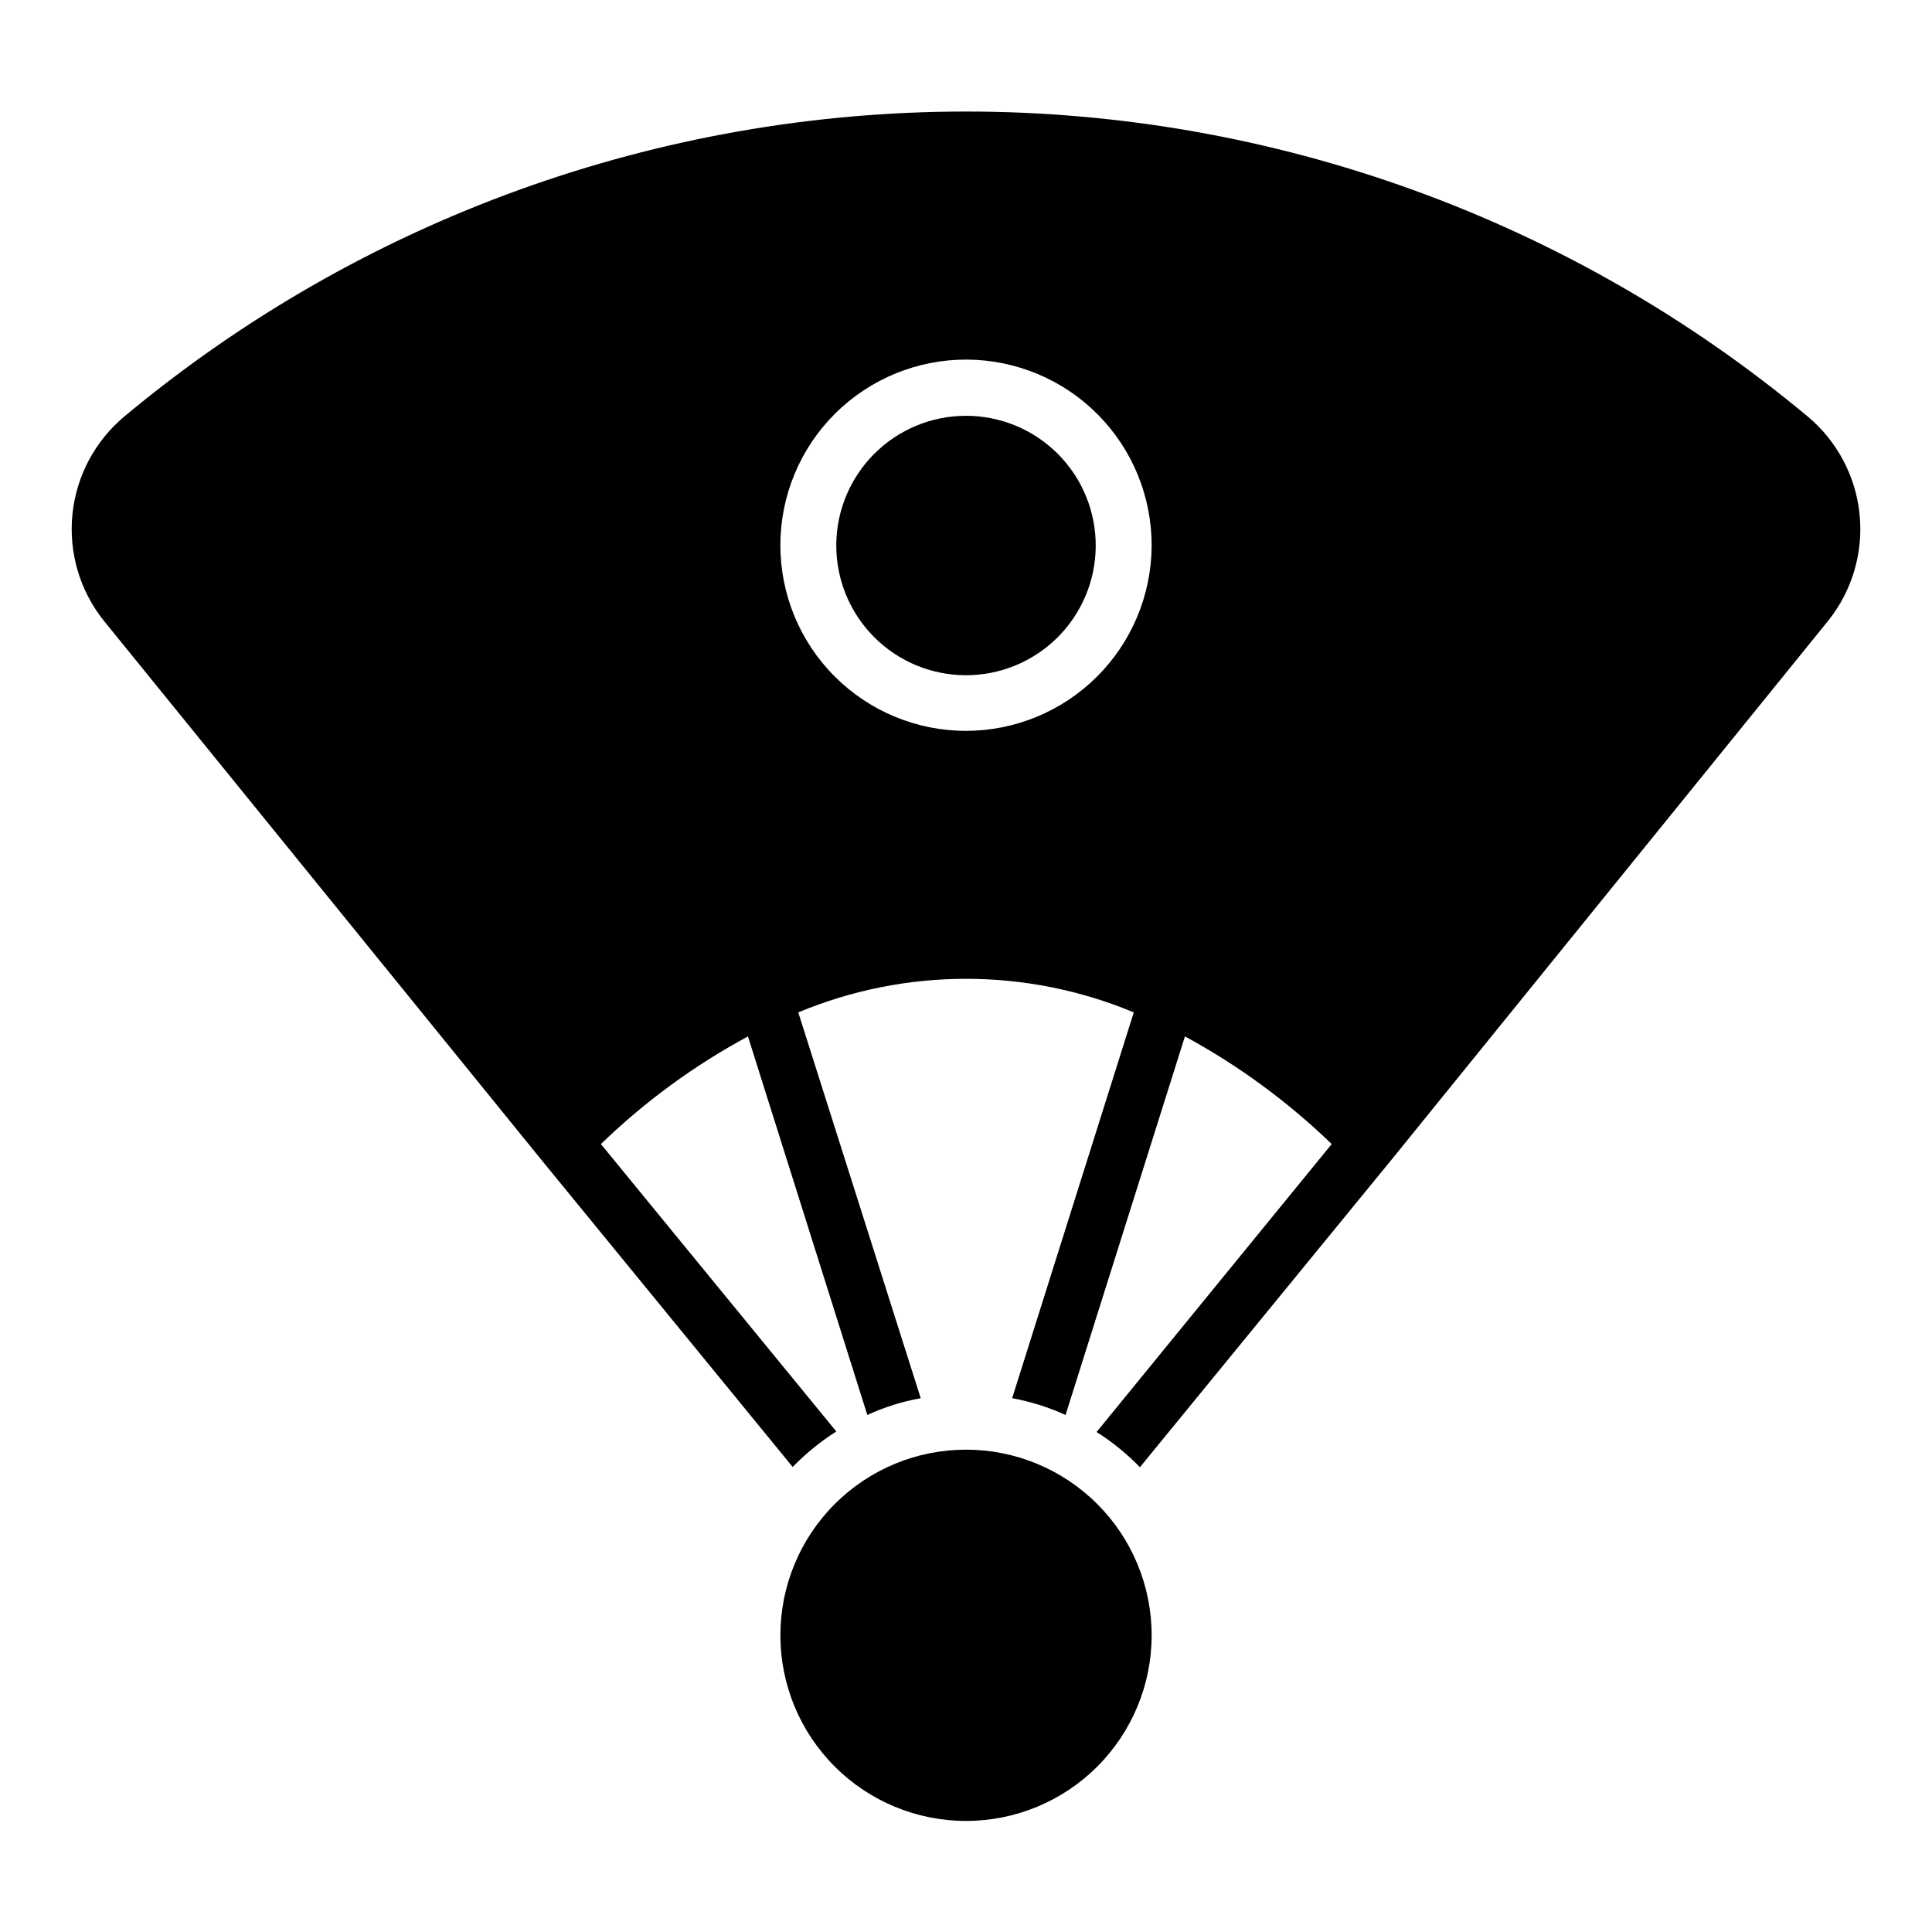
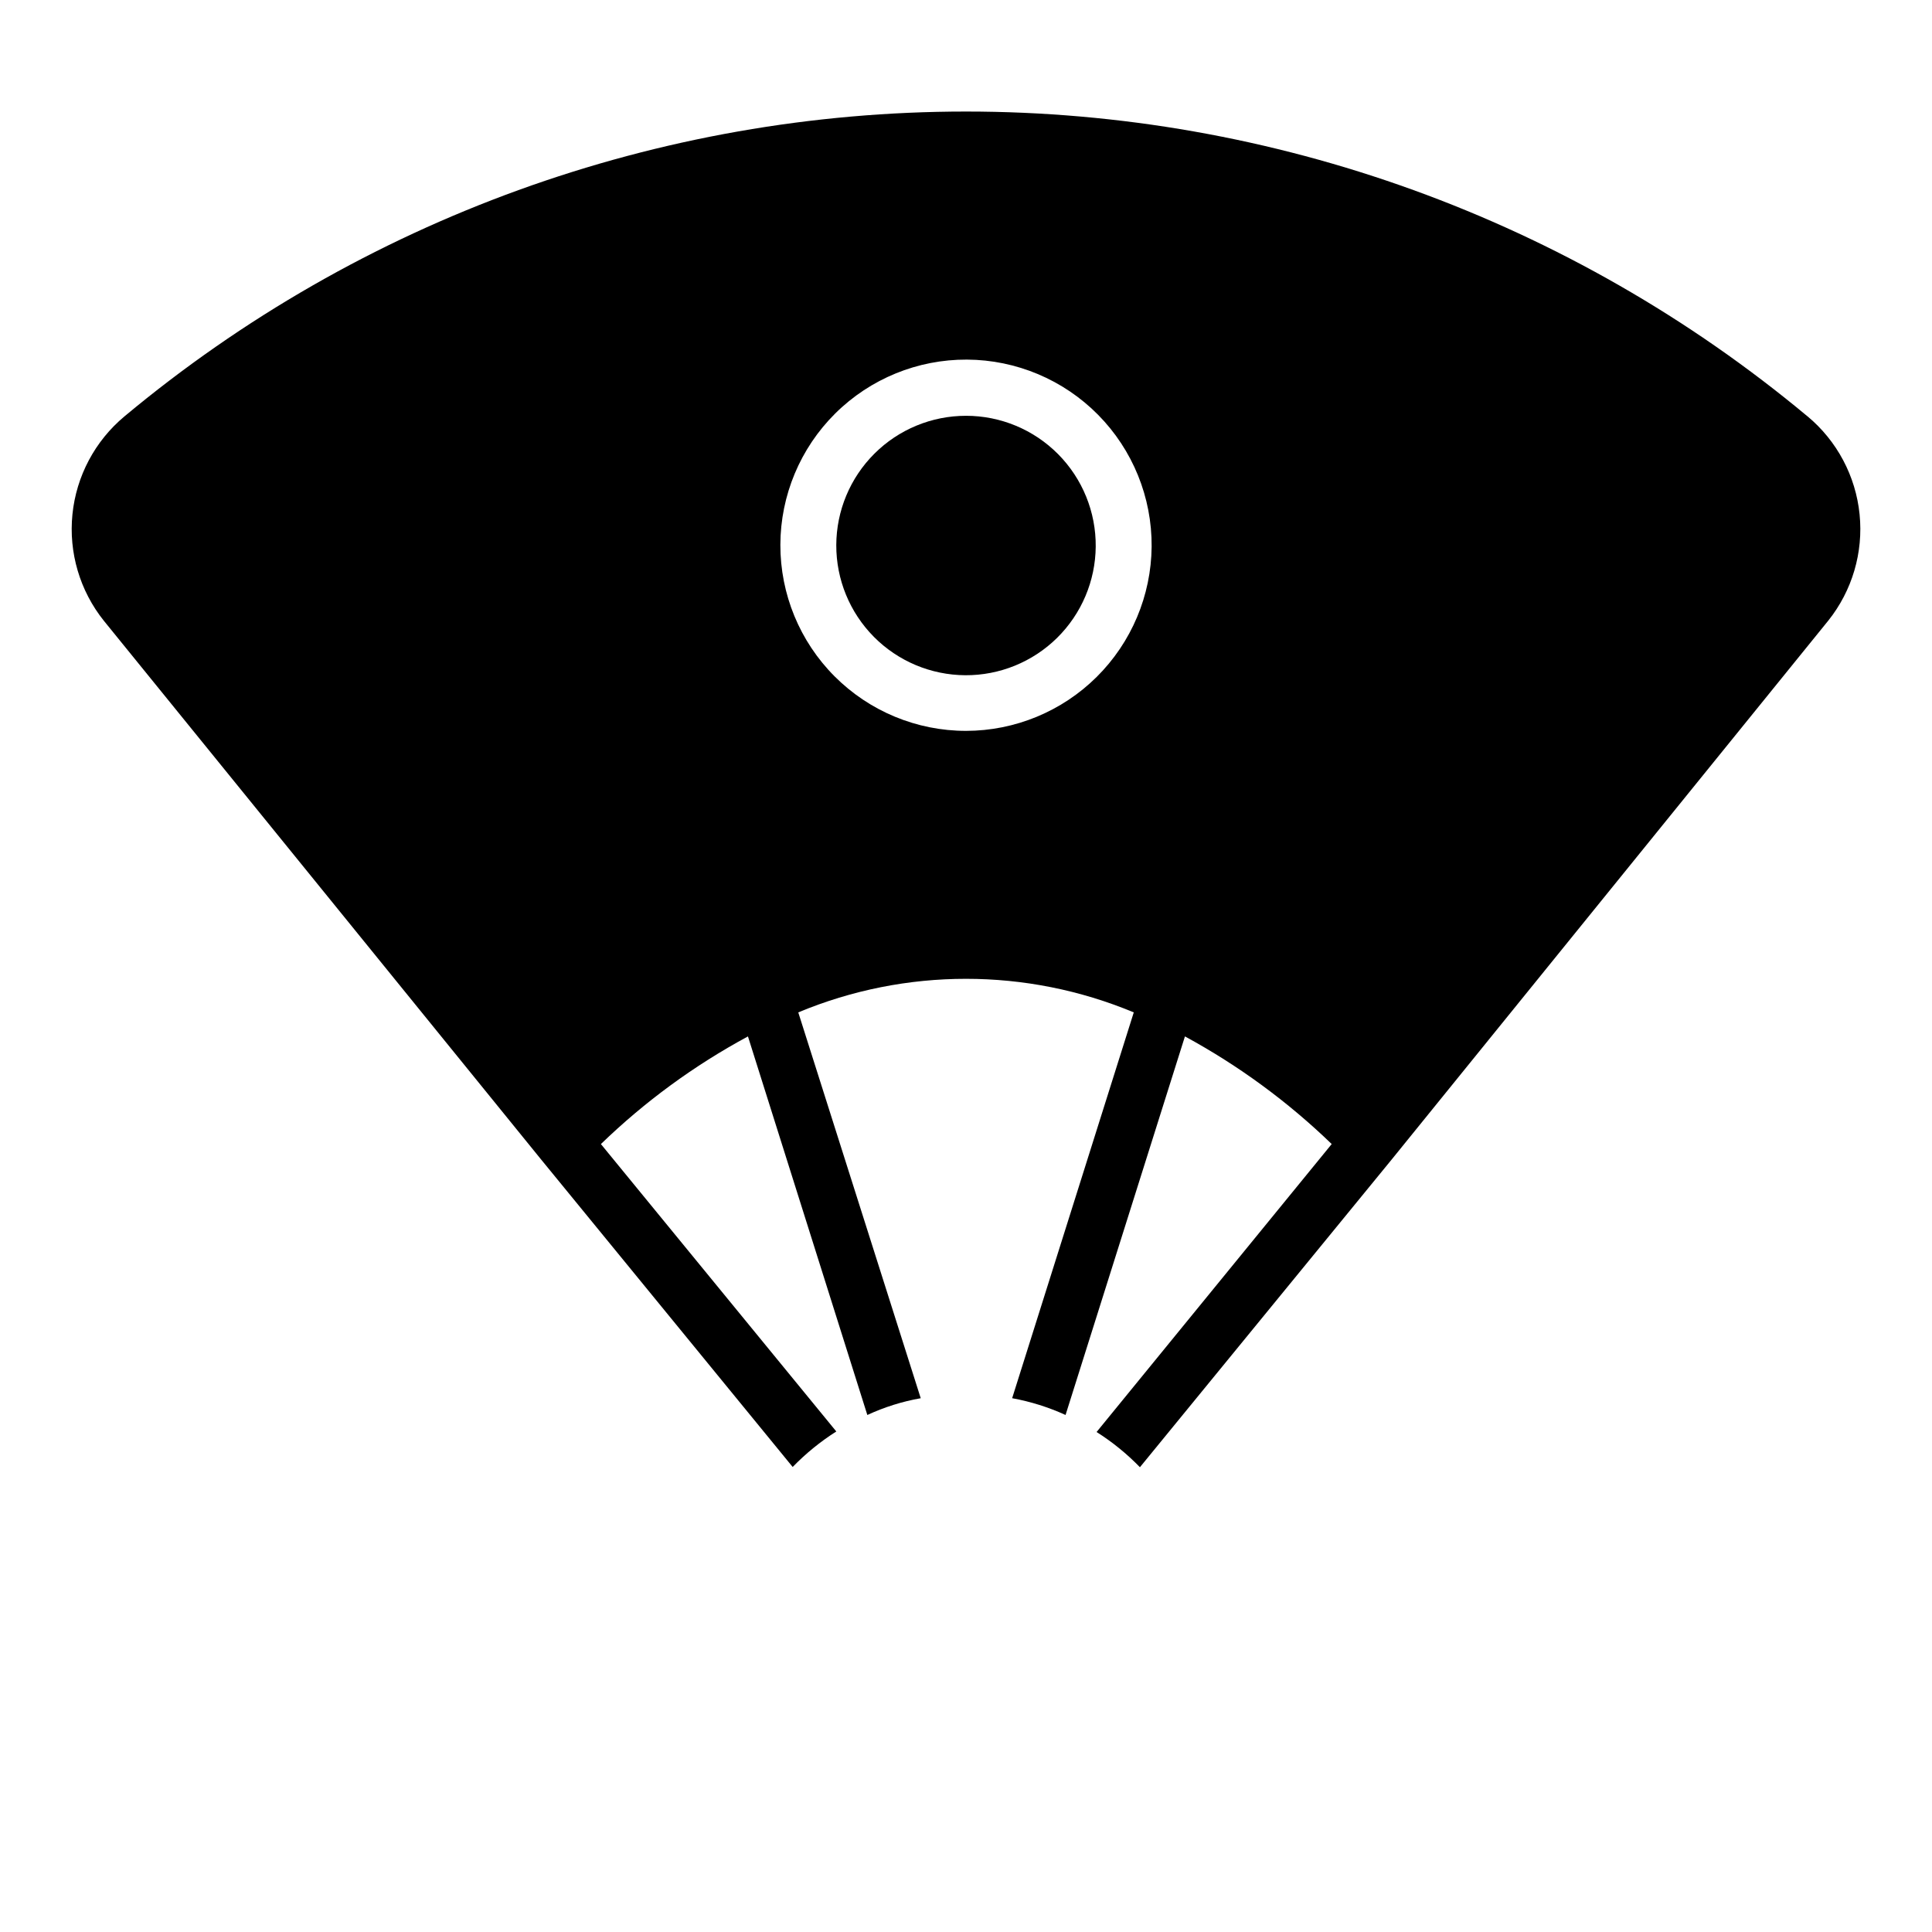
<svg xmlns="http://www.w3.org/2000/svg" fill="#000000" width="800px" height="800px" version="1.1" viewBox="144 144 512 512">
  <g>
-     <path d="m449.2 577.37c0 13.051-5.184 25.562-14.41 34.789-9.227 9.227-21.738 14.41-34.785 14.41-13.051 0-25.562-5.184-34.789-14.41-9.227-9.227-14.406-21.738-14.406-34.789 0-13.047 5.18-25.559 14.406-34.785 9.227-9.227 21.738-14.41 34.789-14.41 13.047 0 25.559 5.184 34.785 14.41 9.227 9.227 14.41 21.738 14.41 34.785z" />
    <path d="m400 254.19c-9.102 0-17.832 3.609-24.273 10.035-6.445 6.426-10.078 15.145-10.105 24.242-0.023 9.102 3.559 17.84 9.965 24.305 6.41 6.461 15.117 10.117 24.215 10.172 9.102 0.051 17.852-3.508 24.332-9.895 6.481-6.391 10.164-15.086 10.242-24.188 0.082-9.168-3.508-17.988-9.961-24.5-6.457-6.512-15.246-10.172-24.414-10.172z" />
    <path d="m623.01 254.34c-62.594-52.195-141.51-80.781-223.01-80.781-81.5 0-160.42 28.586-223.01 80.781-7.816 6.516-12.77 15.836-13.793 25.961-1.027 10.125 1.957 20.246 8.312 28.195l115.88 142.77 66.68 81.5v-0.004c3.473-3.578 7.352-6.734 11.559-9.406l-62.383-76.164c11.621-11.25 24.734-20.848 38.969-28.527l31.637 100.32v0.004c4.504-2.09 9.262-3.586 14.152-4.445l-32.453-102.25c28.449-11.863 60.461-11.863 88.91 0l-32.23 102.24v0.004c4.883 0.895 9.637 2.387 14.152 4.445l31.637-100.32v-0.004c14.195 7.707 27.277 17.305 38.895 28.527l-62.309 76.312c4.184 2.644 8.039 5.781 11.484 9.332l66.68-81.5 115.73-142.84c6.352-7.949 9.336-18.07 8.309-28.195-1.023-10.125-5.977-19.445-13.793-25.961zm-223.01 83.348c-13.07 0-25.602-5.199-34.832-14.453-9.227-9.25-14.395-21.797-14.363-34.863 0.031-13.07 5.266-25.59 14.539-34.797 9.277-9.203 21.836-14.34 34.902-14.277 13.07 0.066 25.574 5.332 34.758 14.629 9.184 9.301 14.289 21.871 14.191 34.938-0.117 12.977-5.352 25.383-14.562 34.527-9.211 9.141-21.656 14.281-34.633 14.297z" />
  </g>
</svg>